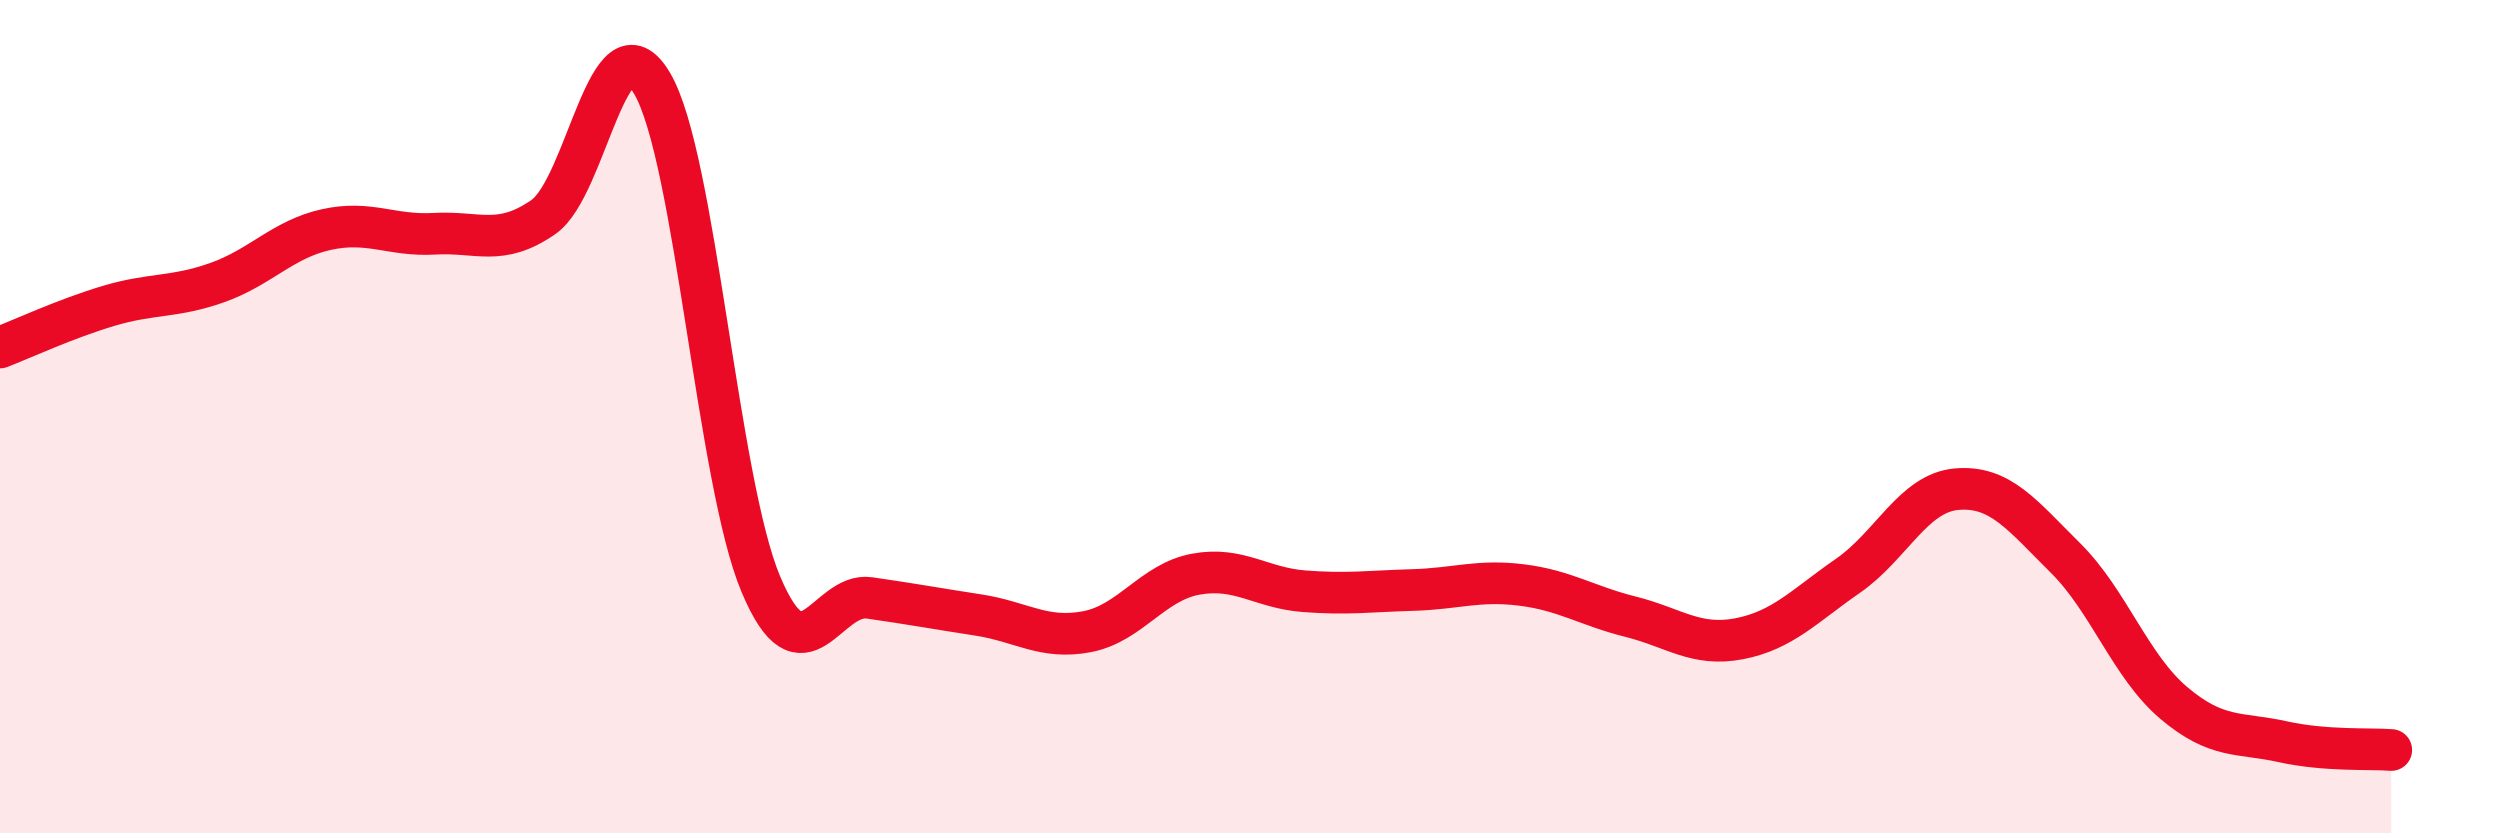
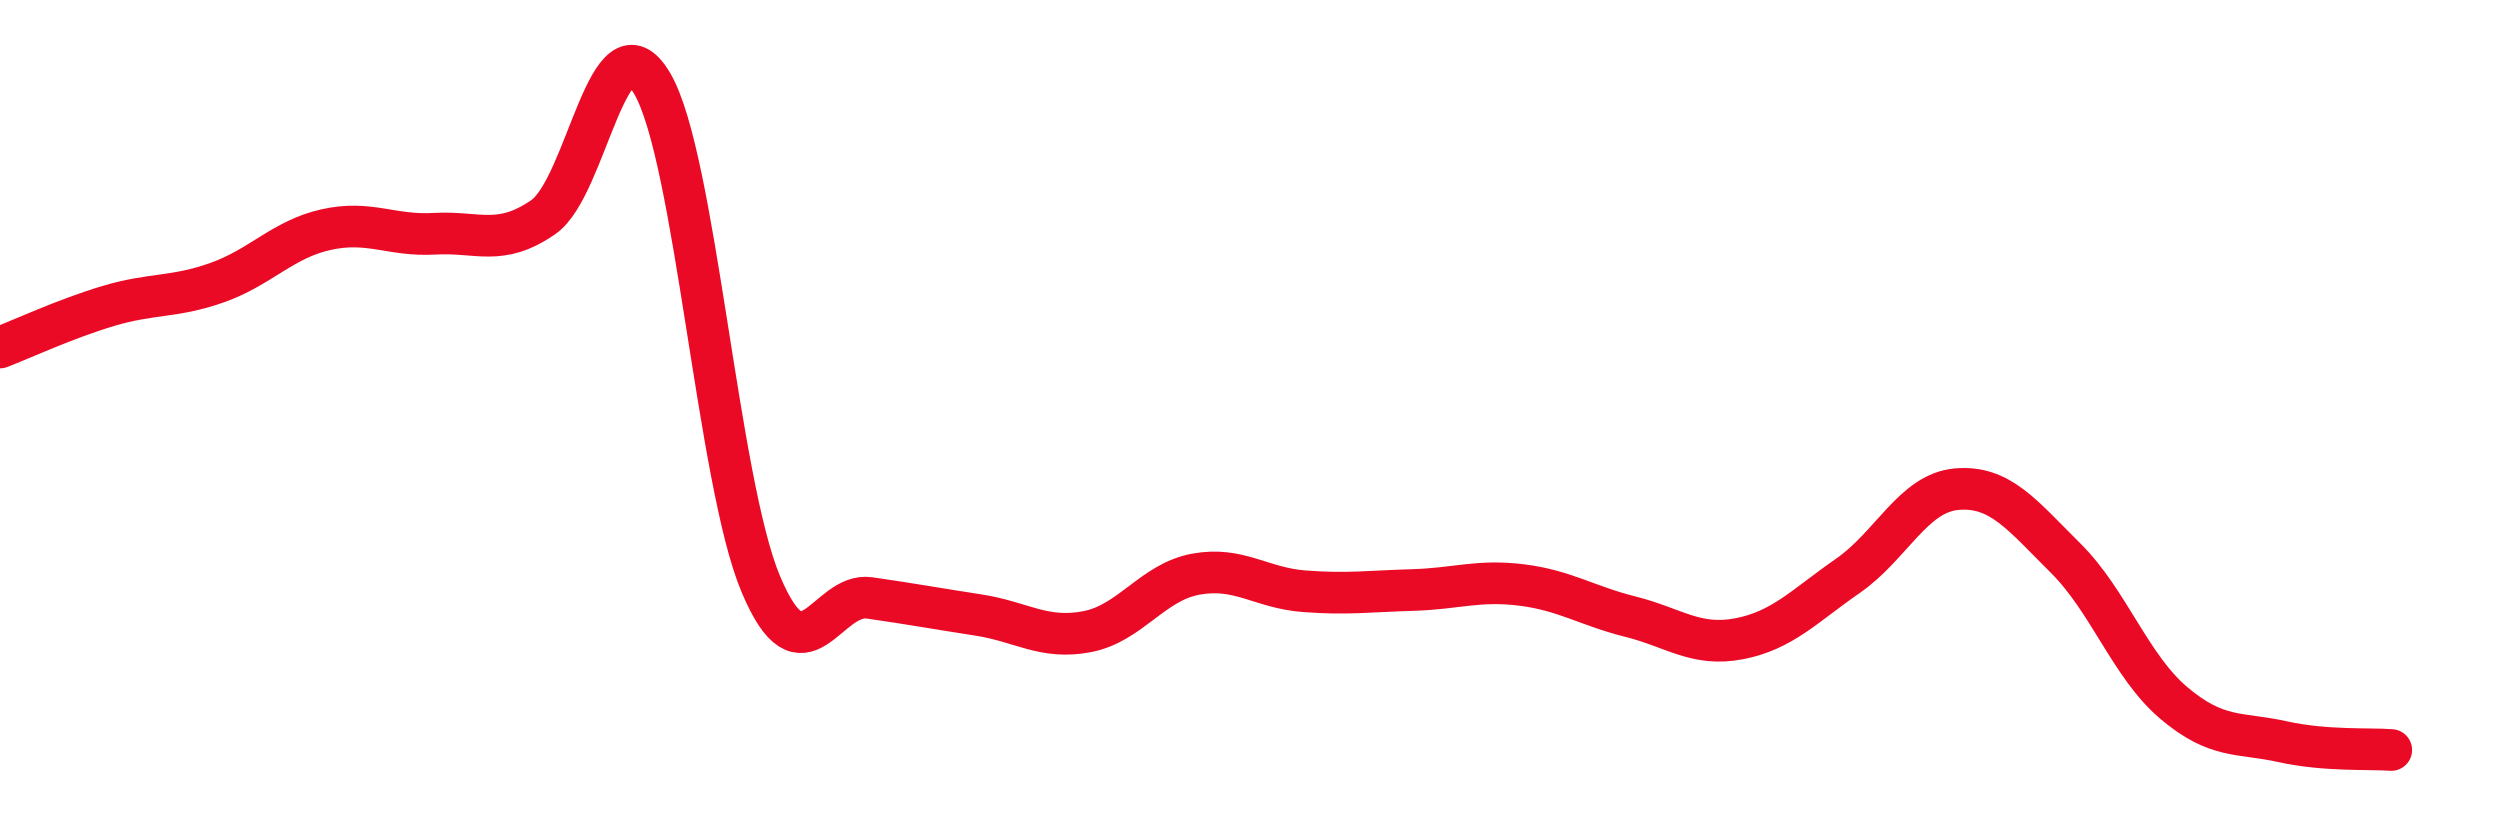
<svg xmlns="http://www.w3.org/2000/svg" width="60" height="20" viewBox="0 0 60 20">
-   <path d="M 0,8.34 C 0.52,8.14 1.57,7.65 2.61,7.34 C 3.65,7.03 4.18,7.15 5.22,6.78 C 6.26,6.41 6.79,5.74 7.83,5.51 C 8.87,5.28 9.39,5.67 10.43,5.61 C 11.47,5.55 12,5.93 13.04,5.21 C 14.08,4.49 14.61,0.24 15.65,2 C 16.69,3.76 17.22,11.55 18.26,14.02 C 19.3,16.49 19.83,14.2 20.87,14.35 C 21.91,14.5 22.44,14.6 23.48,14.76 C 24.52,14.92 25.05,15.36 26.09,15.16 C 27.13,14.96 27.66,13.97 28.7,13.78 C 29.74,13.59 30.26,14.11 31.3,14.19 C 32.34,14.27 32.87,14.19 33.91,14.16 C 34.95,14.13 35.48,13.91 36.52,14.04 C 37.56,14.17 38.09,14.54 39.13,14.8 C 40.17,15.06 40.7,15.53 41.74,15.33 C 42.78,15.13 43.31,14.54 44.35,13.82 C 45.39,13.1 45.92,11.83 46.96,11.74 C 48,11.65 48.53,12.36 49.57,13.39 C 50.61,14.42 51.13,15.99 52.17,16.87 C 53.21,17.75 53.74,17.57 54.78,17.8 C 55.82,18.03 56.87,17.96 57.39,18L57.39 20L0 20Z" fill="#EB0A25" opacity="0.1" stroke-linecap="round" stroke-linejoin="round" />
  <path d="M 0,8.34 C 0.52,8.14 1.57,7.65 2.61,7.34 C 3.65,7.03 4.18,7.15 5.22,6.78 C 6.26,6.41 6.79,5.74 7.83,5.51 C 8.87,5.28 9.39,5.67 10.43,5.61 C 11.47,5.55 12,5.93 13.04,5.21 C 14.08,4.49 14.61,0.24 15.65,2 C 16.69,3.76 17.22,11.55 18.26,14.02 C 19.3,16.49 19.83,14.2 20.87,14.35 C 21.91,14.5 22.44,14.6 23.48,14.76 C 24.52,14.92 25.05,15.36 26.09,15.16 C 27.13,14.96 27.66,13.97 28.7,13.78 C 29.74,13.59 30.26,14.11 31.3,14.19 C 32.34,14.27 32.87,14.19 33.91,14.16 C 34.95,14.13 35.48,13.91 36.52,14.04 C 37.56,14.17 38.09,14.54 39.13,14.8 C 40.17,15.06 40.7,15.53 41.74,15.33 C 42.78,15.13 43.31,14.54 44.35,13.82 C 45.39,13.1 45.92,11.83 46.96,11.74 C 48,11.65 48.53,12.36 49.57,13.39 C 50.61,14.42 51.13,15.99 52.17,16.87 C 53.21,17.75 53.74,17.57 54.78,17.8 C 55.82,18.03 56.87,17.96 57.39,18" stroke="#EB0A25" stroke-width="1" fill="none" stroke-linecap="round" stroke-linejoin="round" />
</svg>